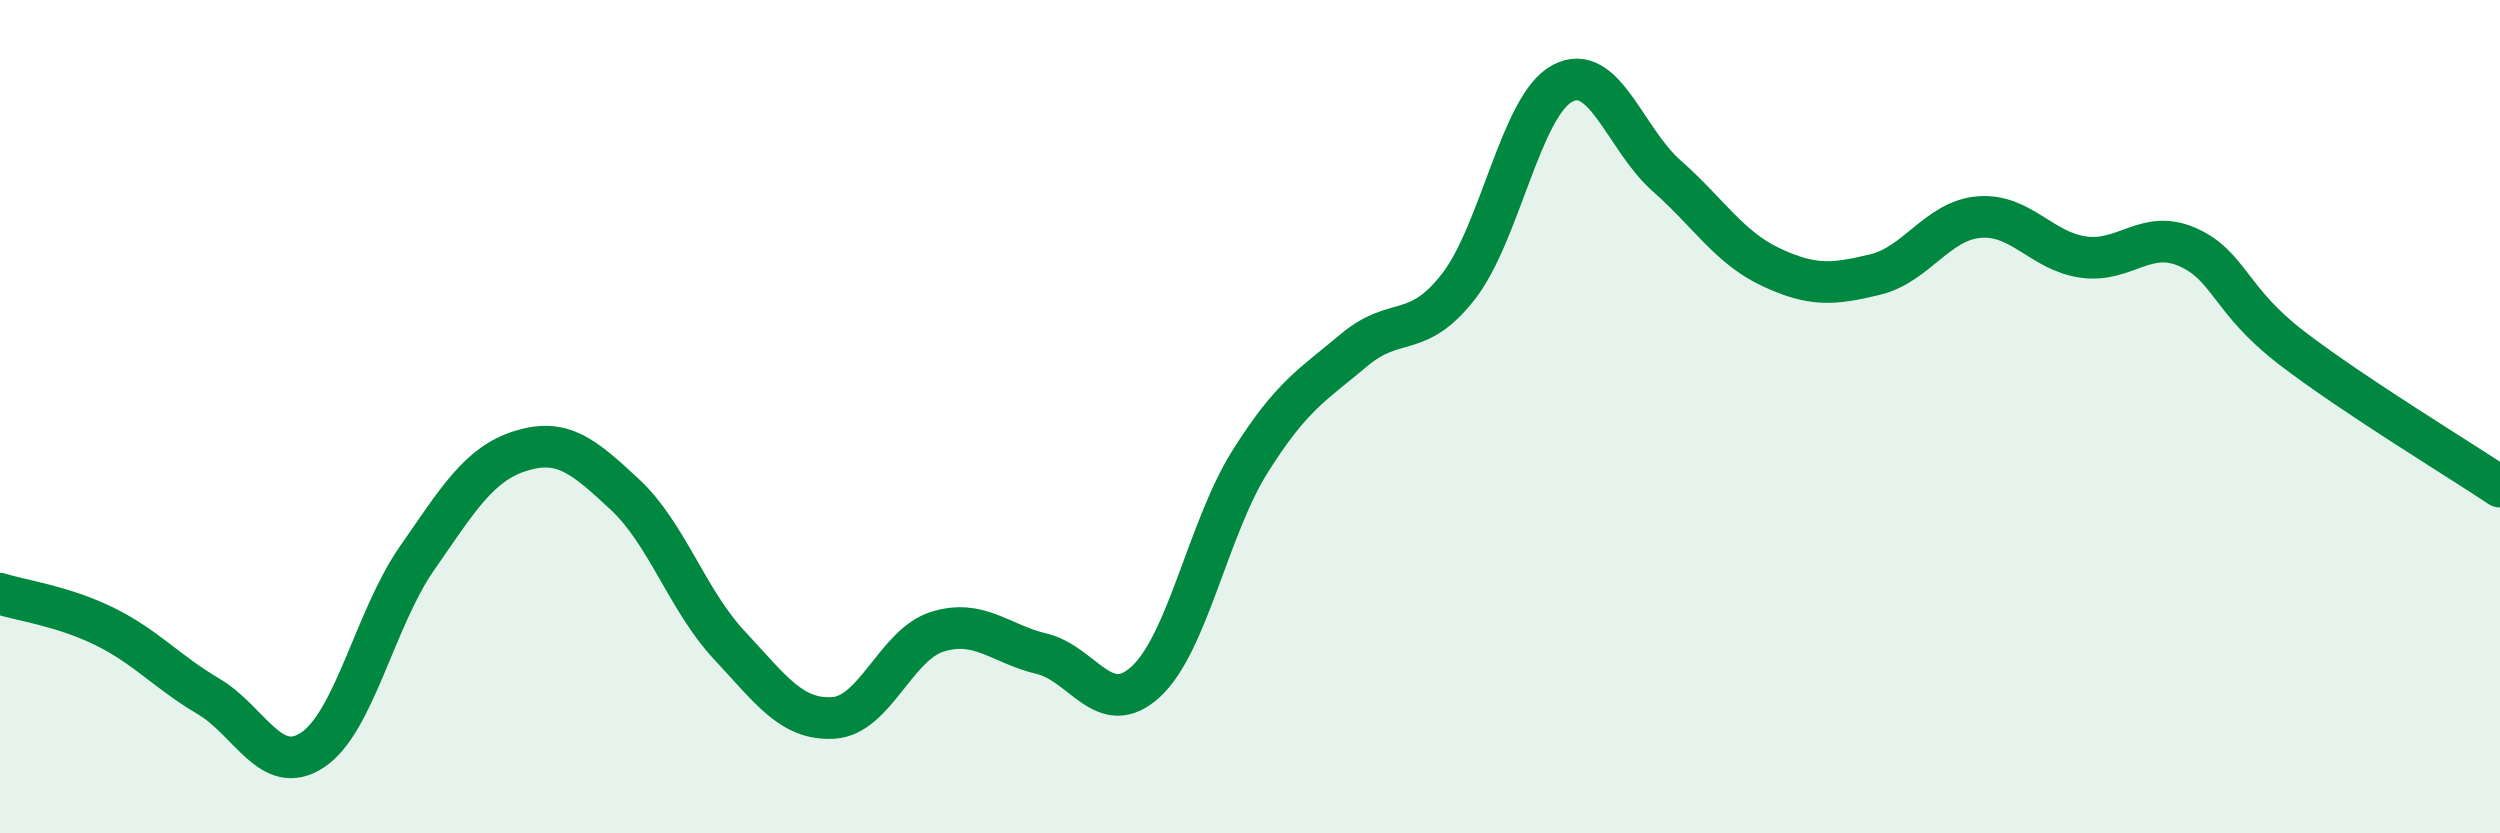
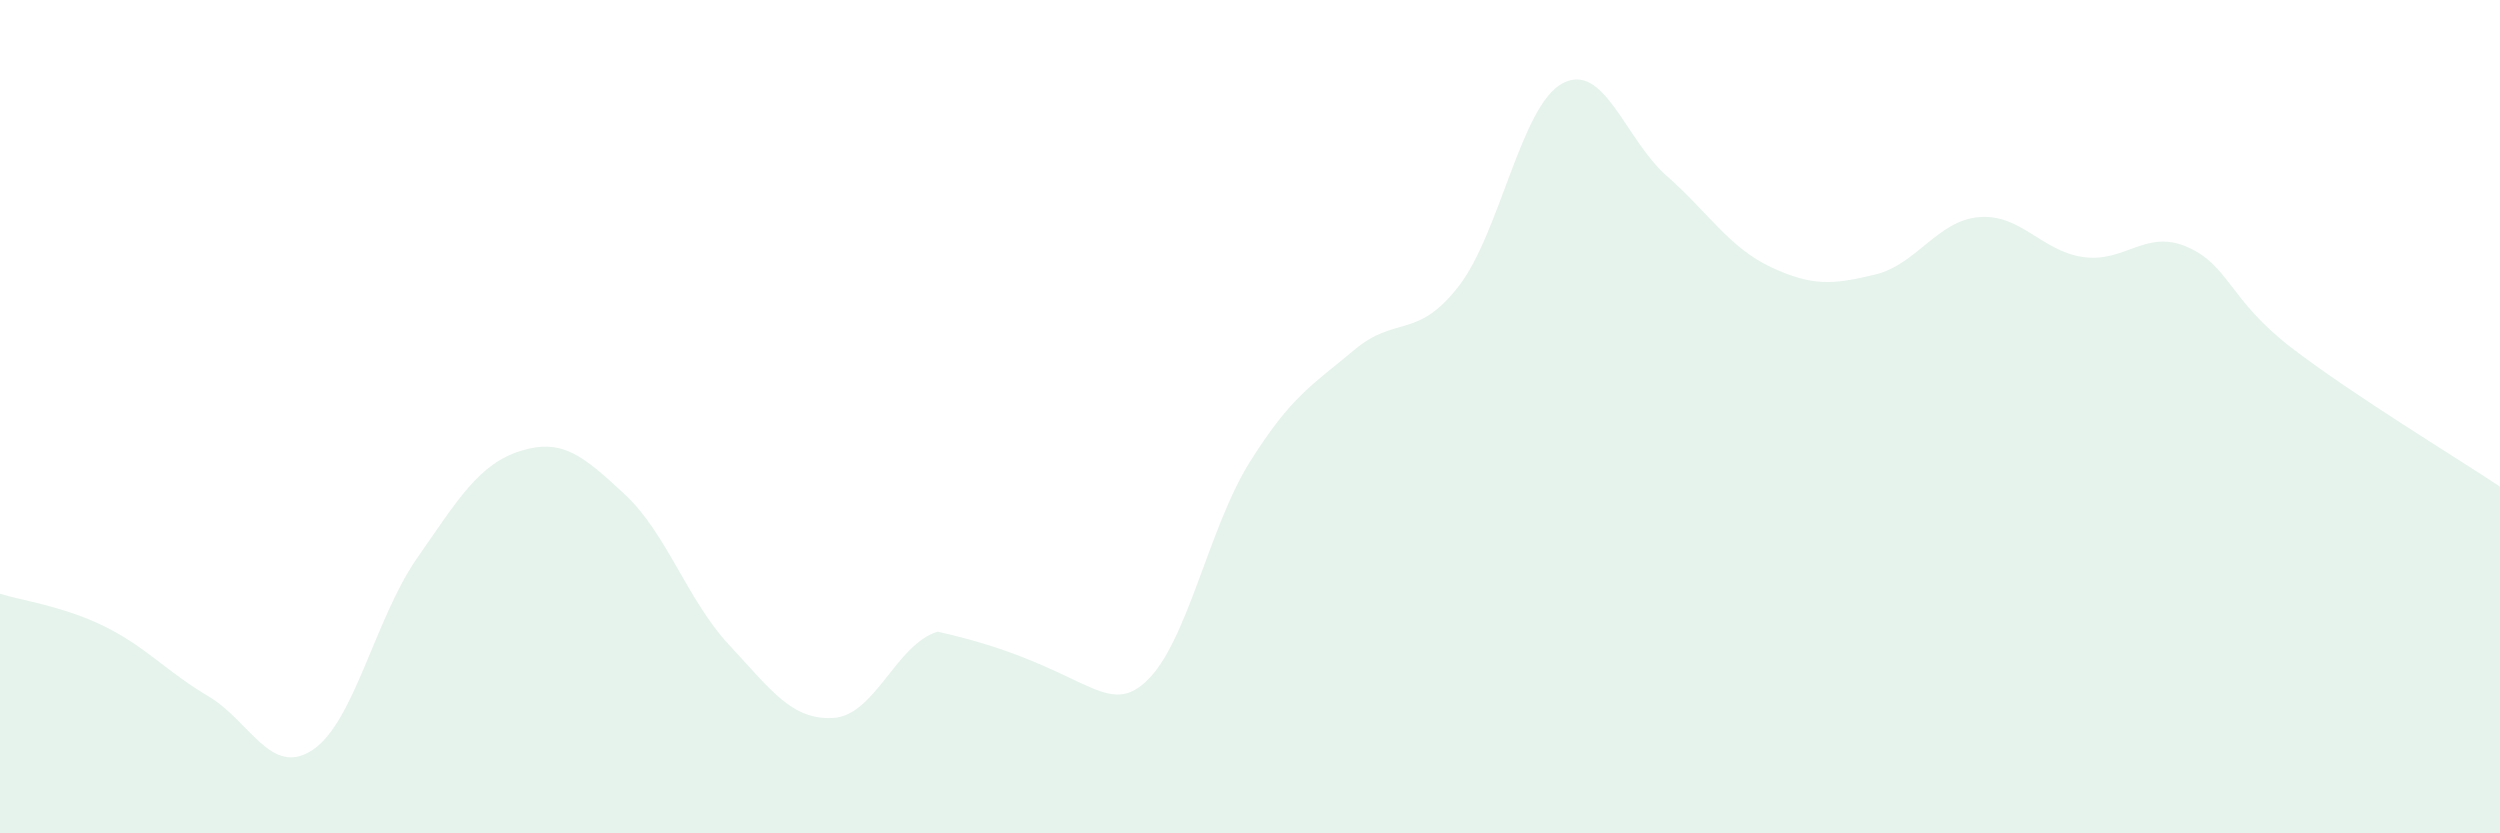
<svg xmlns="http://www.w3.org/2000/svg" width="60" height="20" viewBox="0 0 60 20">
-   <path d="M 0,14.25 C 0.5,14.41 1.5,14.54 2.5,15.03 C 3.5,15.52 4,16.12 5,16.71 C 6,17.3 6.5,18.66 7.5,18 C 8.5,17.34 9,14.85 10,13.41 C 11,11.97 11.5,11.13 12.5,10.82 C 13.5,10.51 14,10.94 15,11.87 C 16,12.8 16.5,14.41 17.5,15.48 C 18.5,16.55 19,17.29 20,17.23 C 21,17.17 21.5,15.47 22.5,15.16 C 23.5,14.85 24,15.45 25,15.69 C 26,15.93 26.5,17.28 27.5,16.36 C 28.5,15.44 29,12.67 30,11.08 C 31,9.49 31.5,9.24 32.5,8.4 C 33.5,7.56 34,8.16 35,6.88 C 36,5.6 36.5,2.53 37.5,2 C 38.5,1.47 39,3.34 40,4.22 C 41,5.1 41.5,5.94 42.5,6.41 C 43.5,6.88 44,6.83 45,6.59 C 46,6.35 46.5,5.29 47.5,5.21 C 48.5,5.13 49,6.03 50,6.17 C 51,6.31 51.5,5.49 52.5,5.93 C 53.5,6.37 53.5,7.2 55,8.35 C 56.5,9.5 59,11.01 60,11.68L60 20L0 20Z" fill="#008740" opacity="0.1" stroke-linecap="round" stroke-linejoin="round" />
-   <path d="M 0,14.25 C 0.5,14.41 1.5,14.54 2.5,15.03 C 3.5,15.52 4,16.12 5,16.71 C 6,17.3 6.5,18.66 7.5,18 C 8.5,17.34 9,14.85 10,13.41 C 11,11.97 11.5,11.13 12.5,10.82 C 13.5,10.51 14,10.94 15,11.87 C 16,12.8 16.5,14.41 17.5,15.48 C 18.5,16.55 19,17.29 20,17.23 C 21,17.17 21.5,15.47 22.5,15.16 C 23.5,14.85 24,15.45 25,15.69 C 26,15.93 26.5,17.28 27.5,16.36 C 28.5,15.44 29,12.67 30,11.08 C 31,9.49 31.5,9.24 32.5,8.4 C 33.5,7.56 34,8.16 35,6.88 C 36,5.6 36.5,2.53 37.5,2 C 38.5,1.47 39,3.34 40,4.22 C 41,5.1 41.5,5.94 42.5,6.41 C 43.5,6.88 44,6.83 45,6.59 C 46,6.35 46.5,5.29 47.5,5.21 C 48.5,5.13 49,6.03 50,6.17 C 51,6.31 51.5,5.49 52.5,5.93 C 53.5,6.37 53.5,7.2 55,8.35 C 56.5,9.5 59,11.01 60,11.68" stroke="#008740" stroke-width="1" fill="none" stroke-linecap="round" stroke-linejoin="round" />
+   <path d="M 0,14.25 C 0.5,14.41 1.5,14.54 2.5,15.03 C 3.5,15.52 4,16.12 5,16.71 C 6,17.3 6.5,18.66 7.5,18 C 8.5,17.34 9,14.85 10,13.41 C 11,11.97 11.5,11.13 12.5,10.82 C 13.5,10.51 14,10.94 15,11.87 C 16,12.8 16.5,14.41 17.5,15.48 C 18.5,16.55 19,17.29 20,17.23 C 21,17.17 21.5,15.47 22.5,15.16 C 26,15.93 26.5,17.28 27.5,16.36 C 28.5,15.44 29,12.67 30,11.08 C 31,9.49 31.5,9.24 32.5,8.4 C 33.5,7.56 34,8.16 35,6.88 C 36,5.6 36.5,2.53 37.5,2 C 38.5,1.47 39,3.34 40,4.22 C 41,5.1 41.5,5.94 42.5,6.41 C 43.5,6.88 44,6.83 45,6.59 C 46,6.35 46.5,5.29 47.5,5.21 C 48.5,5.13 49,6.03 50,6.17 C 51,6.31 51.5,5.49 52.5,5.93 C 53.5,6.37 53.5,7.2 55,8.35 C 56.5,9.5 59,11.01 60,11.68L60 20L0 20Z" fill="#008740" opacity="0.1" stroke-linecap="round" stroke-linejoin="round" />
</svg>